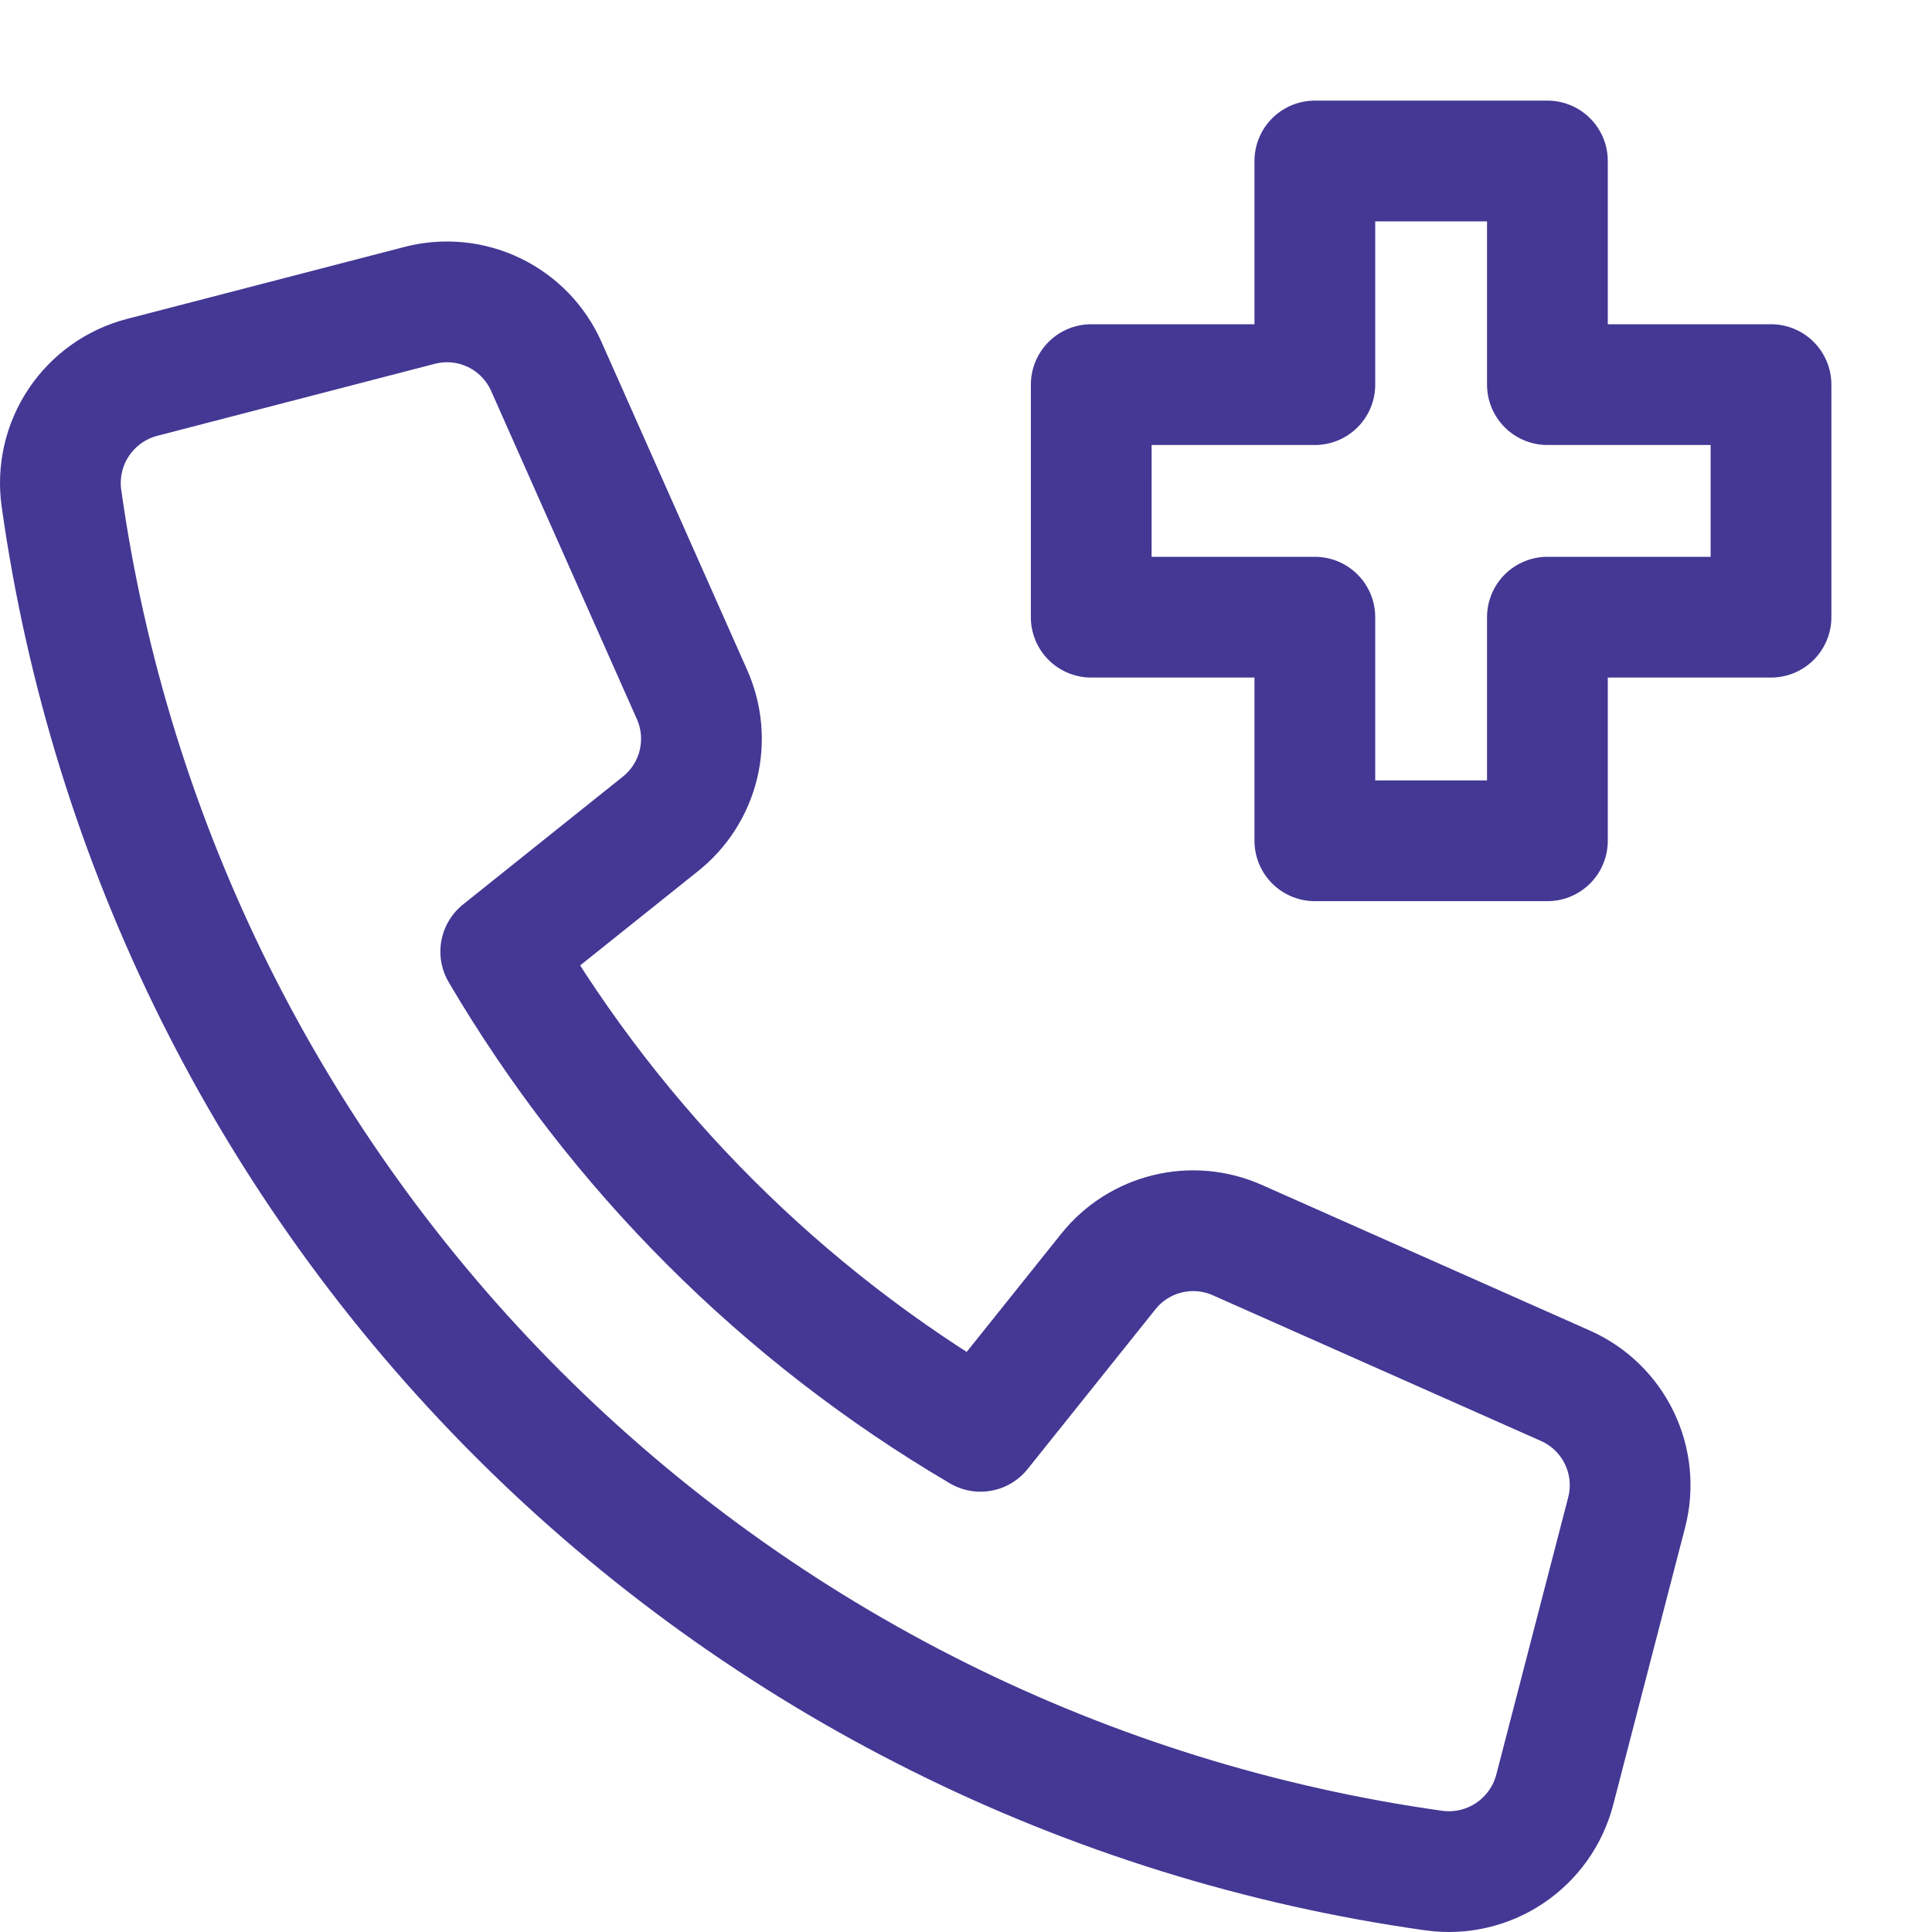
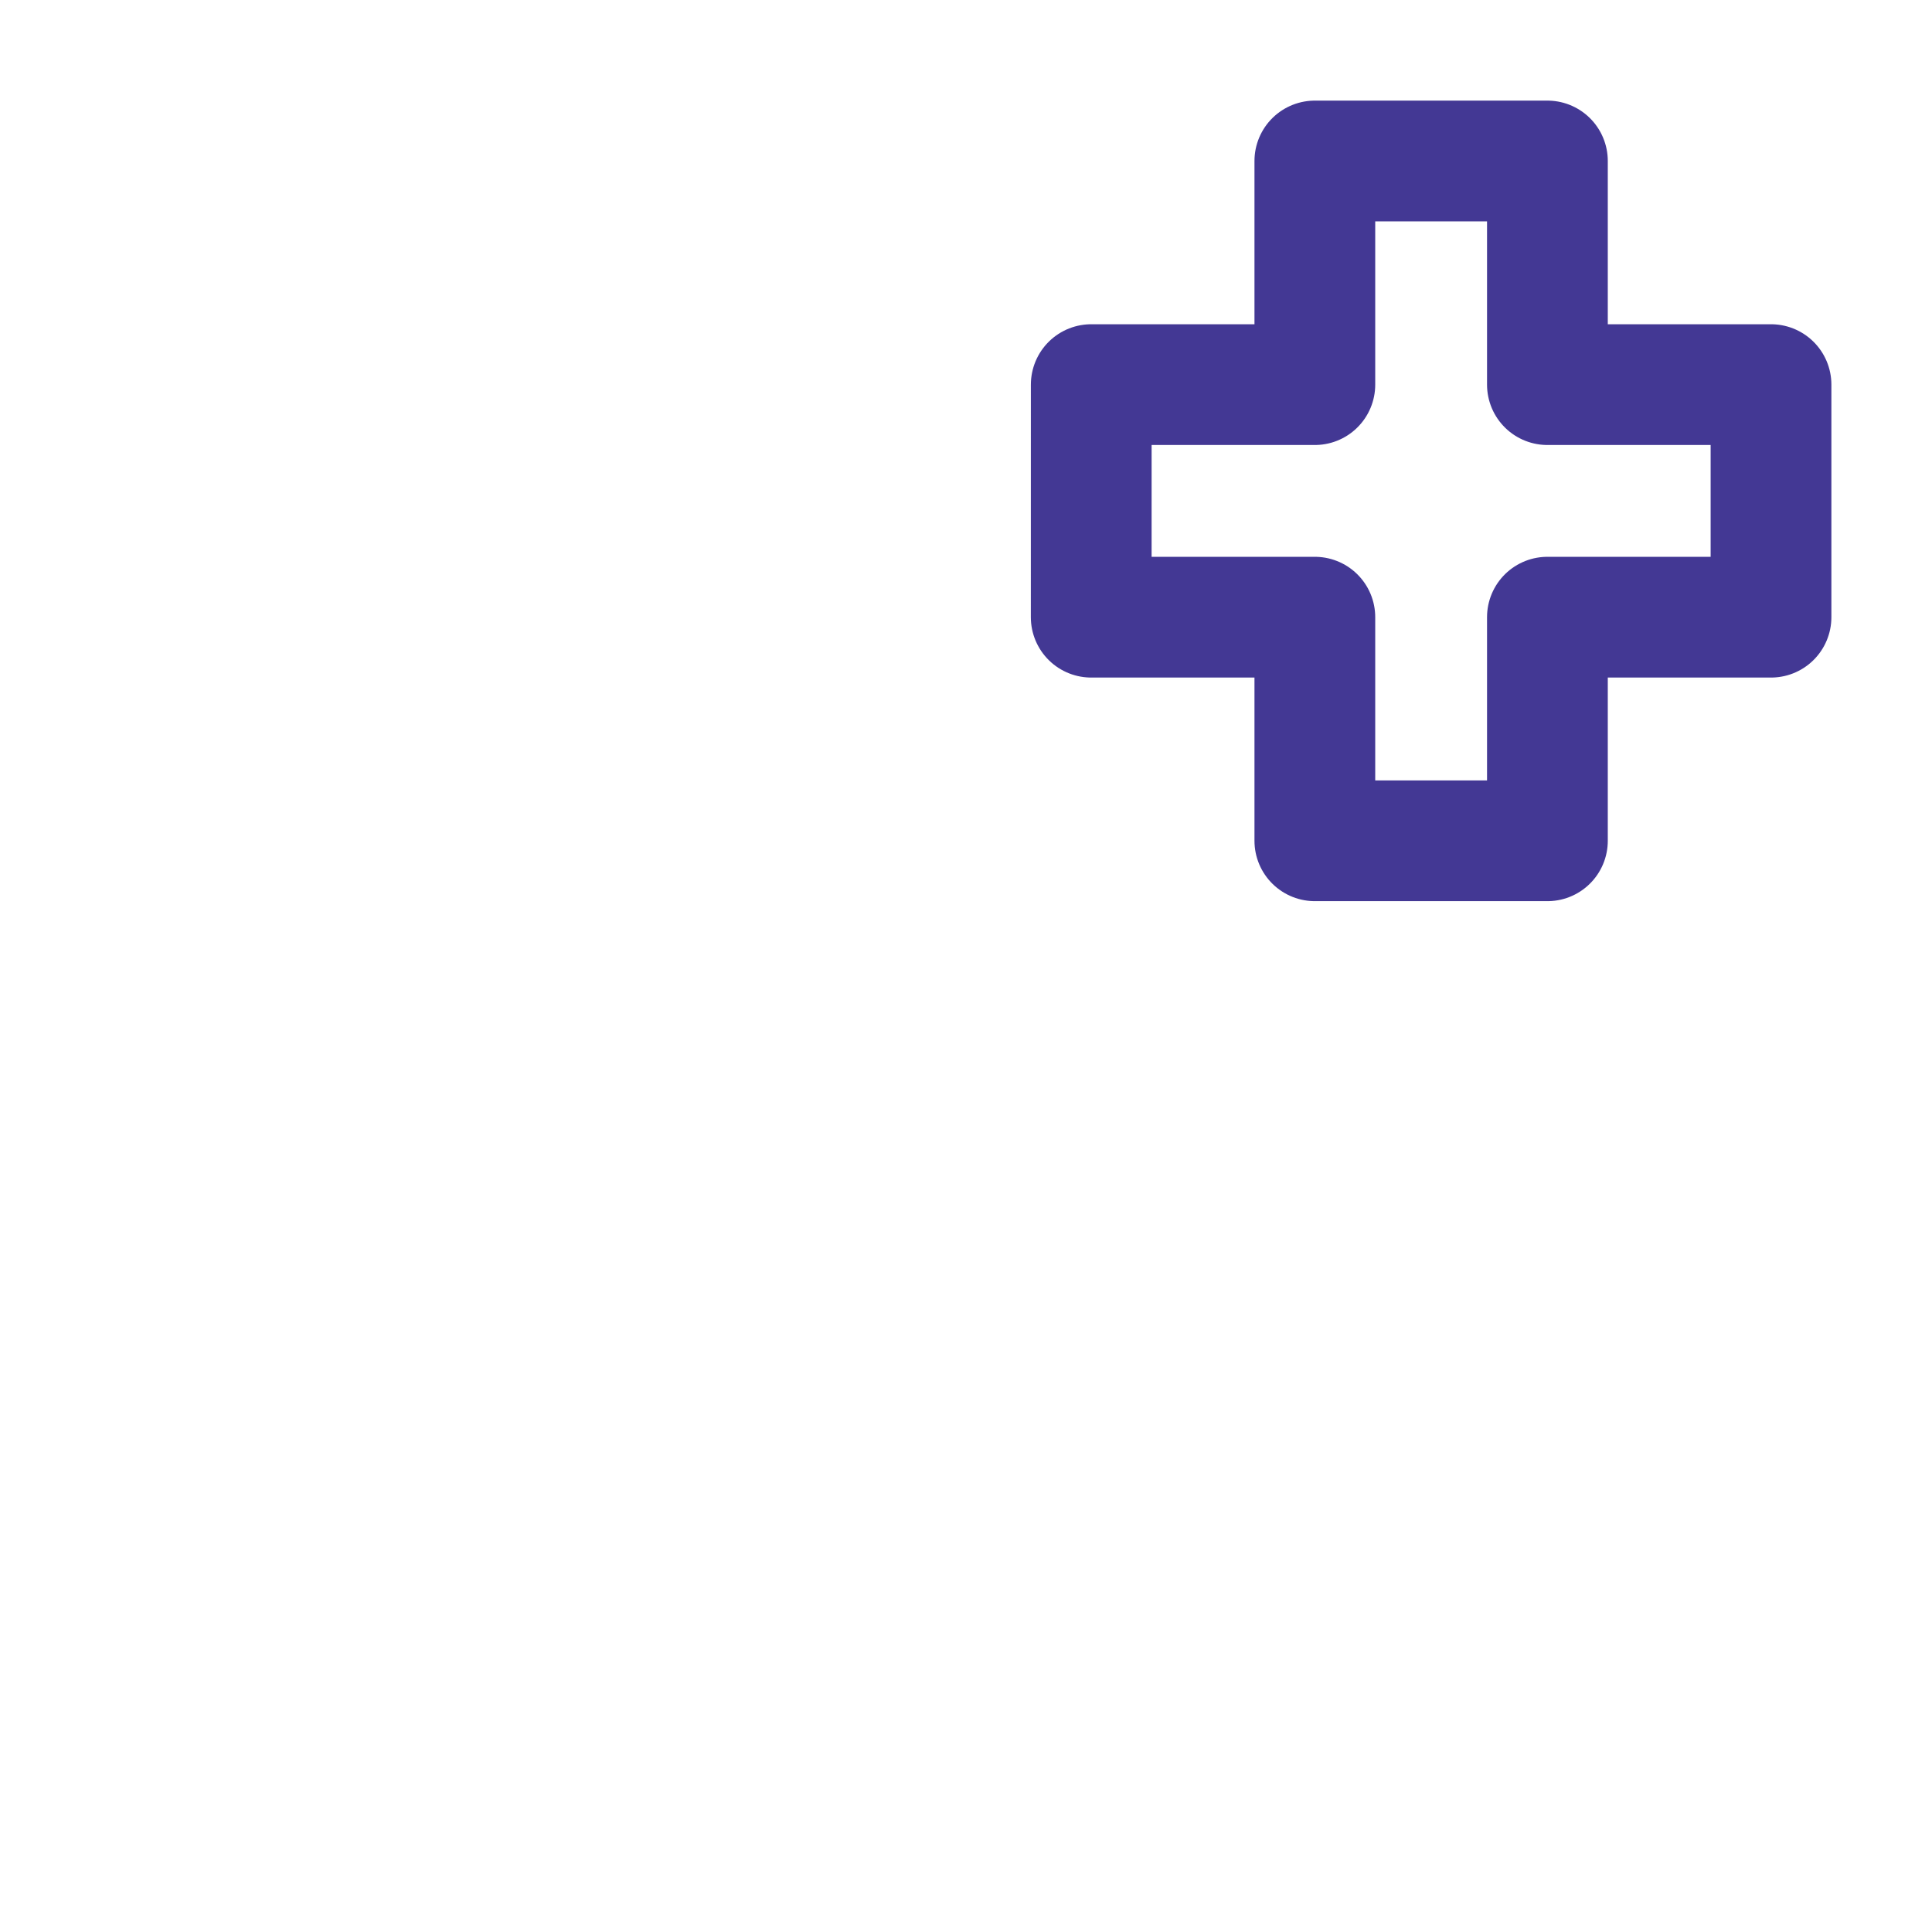
<svg xmlns="http://www.w3.org/2000/svg" width="64" height="64" viewBox="0 0 64 64" fill="none">
-   <path d="M36.719 42.116L32.48 47.414C25.916 43.556 20.446 38.086 16.588 31.523L21.887 27.285C22.507 26.788 22.946 26.099 23.134 25.326C23.322 24.554 23.249 23.741 22.927 23.014L18.098 12.14C17.752 11.36 17.14 10.728 16.371 10.357C15.602 9.986 14.727 9.901 13.901 10.116L4.707 12.501C3.849 12.724 3.102 13.255 2.61 13.992C2.117 14.729 1.912 15.622 2.035 16.501C3.648 27.988 8.957 38.638 17.16 46.841C25.363 55.043 36.014 60.353 47.502 61.966C48.38 62.087 49.271 61.881 50.008 61.389C50.745 60.896 51.276 60.151 51.501 59.294L53.885 50.101C54.099 49.276 54.013 48.402 53.642 47.634C53.272 46.866 52.641 46.255 51.863 45.908L40.989 41.08C40.262 40.757 39.45 40.683 38.677 40.871C37.905 41.058 37.216 41.496 36.719 42.116V42.116Z" stroke="#433894" stroke-width="4" stroke-miterlimit="10" stroke-linecap="round" stroke-linejoin="round" />
-   <path fill-rule="evenodd" clip-rule="evenodd" d="M58.667 12.741H51.26V5.333H43.556V12.741H36.149L36.148 20.445H43.556V27.852H51.26V20.445H58.667V12.741Z" stroke="#433894" stroke-width="4" stroke-linecap="round" stroke-linejoin="round" />
+   <path fill-rule="evenodd" clip-rule="evenodd" d="M58.667 12.741H51.26V5.333H43.556V12.741H36.149L36.148 20.445H43.556V27.852H51.26V20.445H58.667V12.741" stroke="#433894" stroke-width="4" stroke-linecap="round" stroke-linejoin="round" />
</svg>